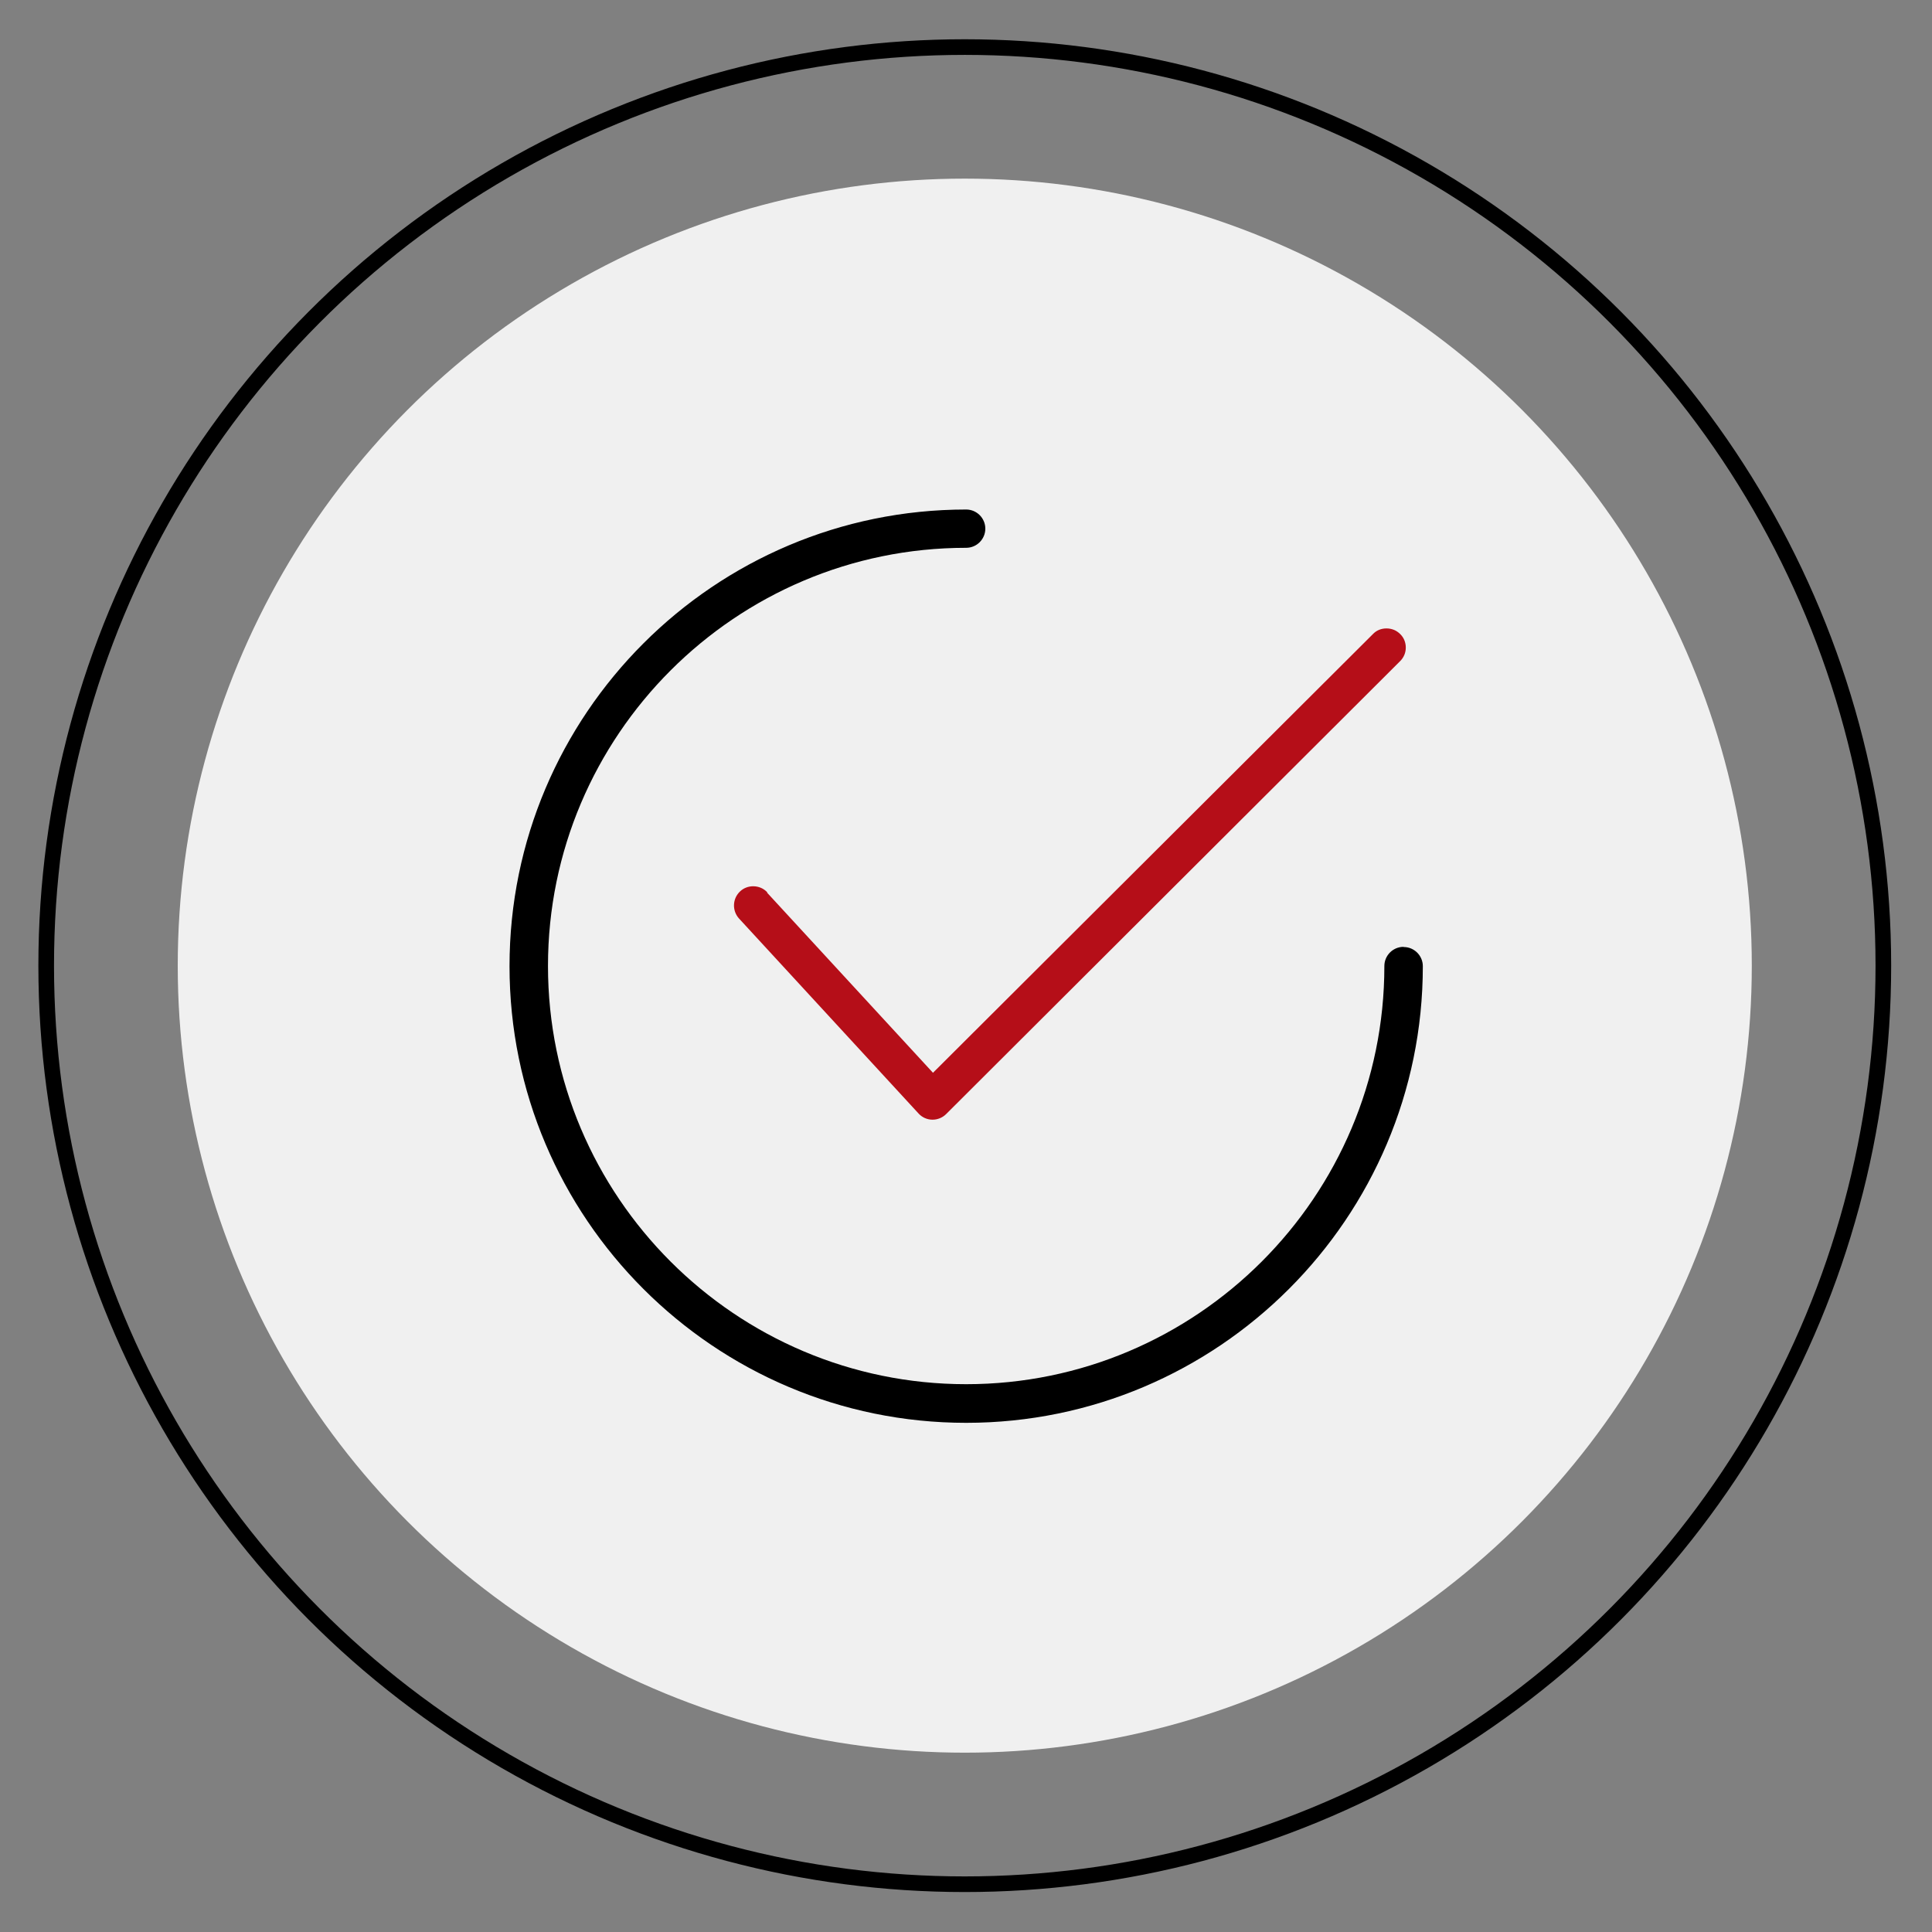
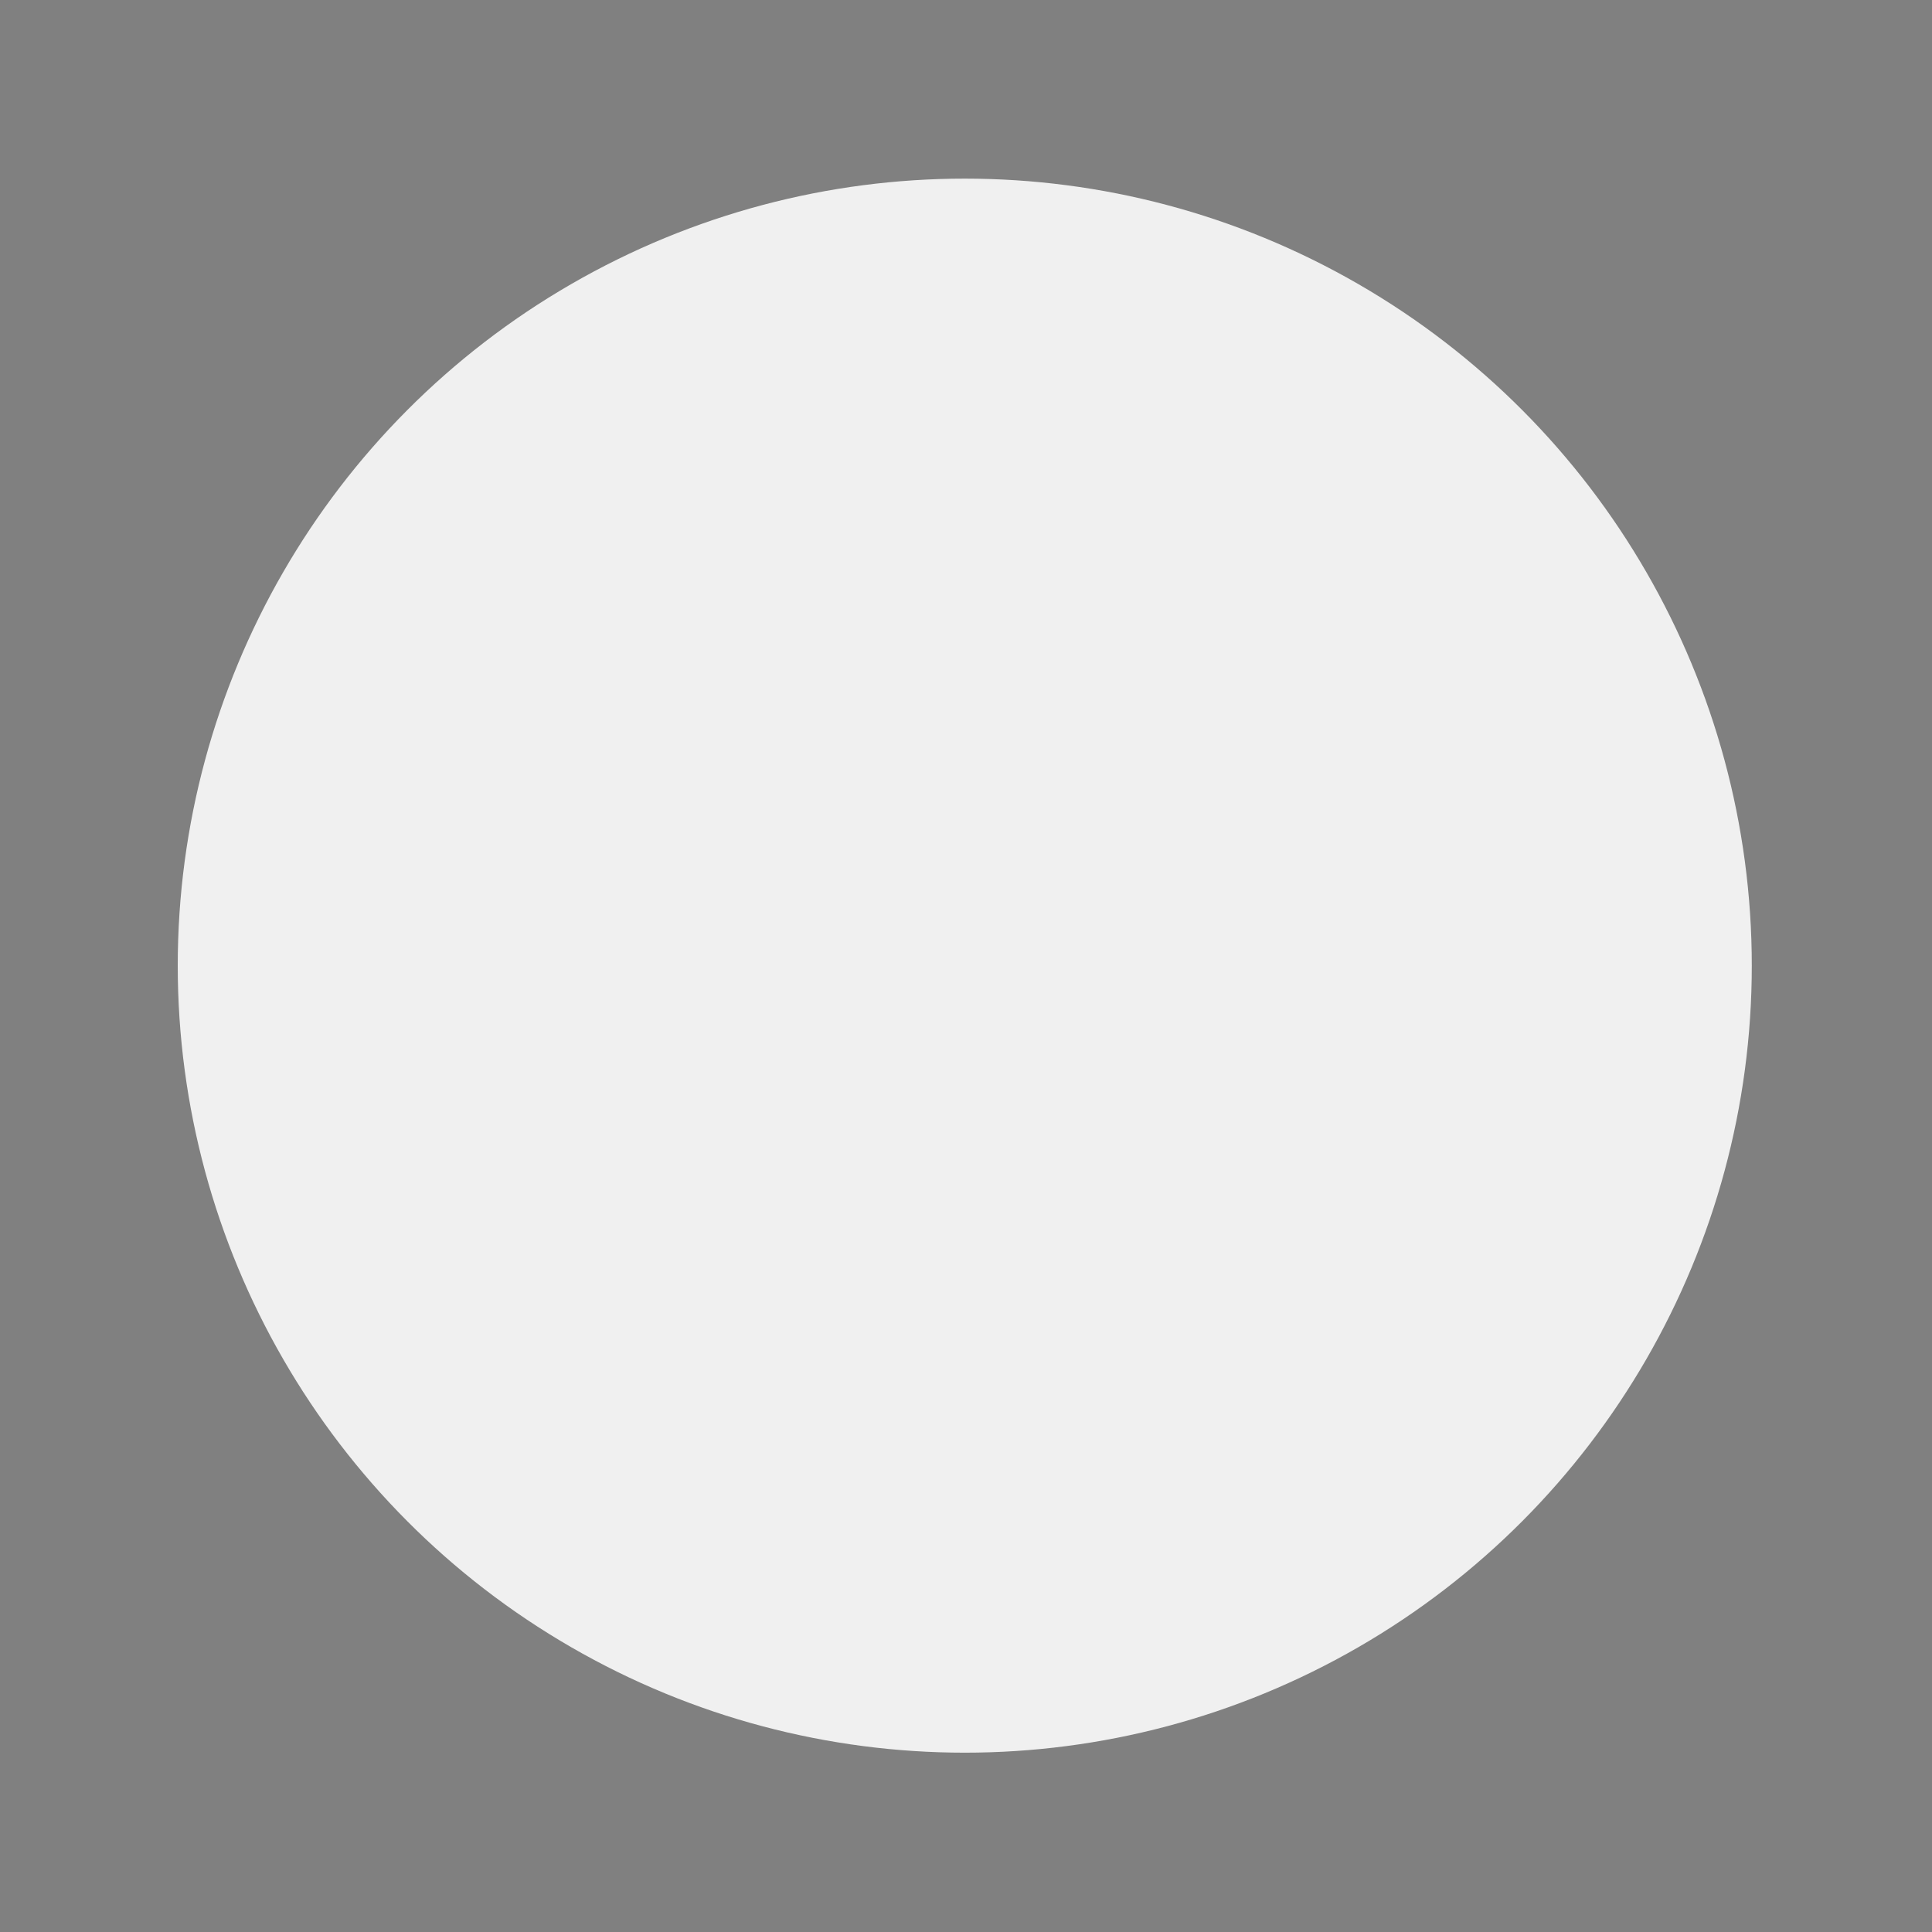
<svg xmlns="http://www.w3.org/2000/svg" id="Layer_1" data-name="Layer 1" viewBox="0 0 110 110">
  <rect x="0" y="0" width="110" height="110" fill="#808080" stroke="none" />
  <defs>
    <style>      .cls-1 {        fill: #f0f0f0;      }      .cls-2 {        fill: none;        stroke: #000;        stroke-miterlimit: 10;        stroke-width: .89px;      }      .cls-3 {        fill: #b50e18;      }    </style>
  </defs>
  <circle class="cls-1" cx="54.93" cy="54.98" r="44.81" />
-   <circle class="cls-2" cx="54.93" cy="54.98" r="52.3" />
-   <path d="M79.91,53.91c-.6,0-1.09.49-1.09,1.09,0,13.13-10.68,23.81-23.81,23.81s-23.81-10.68-23.81-23.81,10.68-23.81,23.81-23.81c.6,0,1.09-.49,1.09-1.09s-.49-1.09-1.09-1.09c-14.34,0-26,11.66-26,26s11.66,26,26,26,26-11.66,26-26c0-.6-.49-1.09-1.09-1.09Z" />
-   <path class="cls-3" d="M43.69,50.81c-.21-.23-.5-.35-.81-.35-.27,0-.54.1-.74.29-.44.41-.47,1.1-.06,1.55l10.22,11.1c.2.22.49.35.79.35h.01c.29,0,.57-.12.77-.32l25.85-25.79c.21-.21.32-.48.32-.77,0-.29-.11-.57-.32-.77-.21-.21-.48-.32-.78-.32s-.57.11-.77.32l-25.05,24.98-9.45-10.26Z" />
</svg>